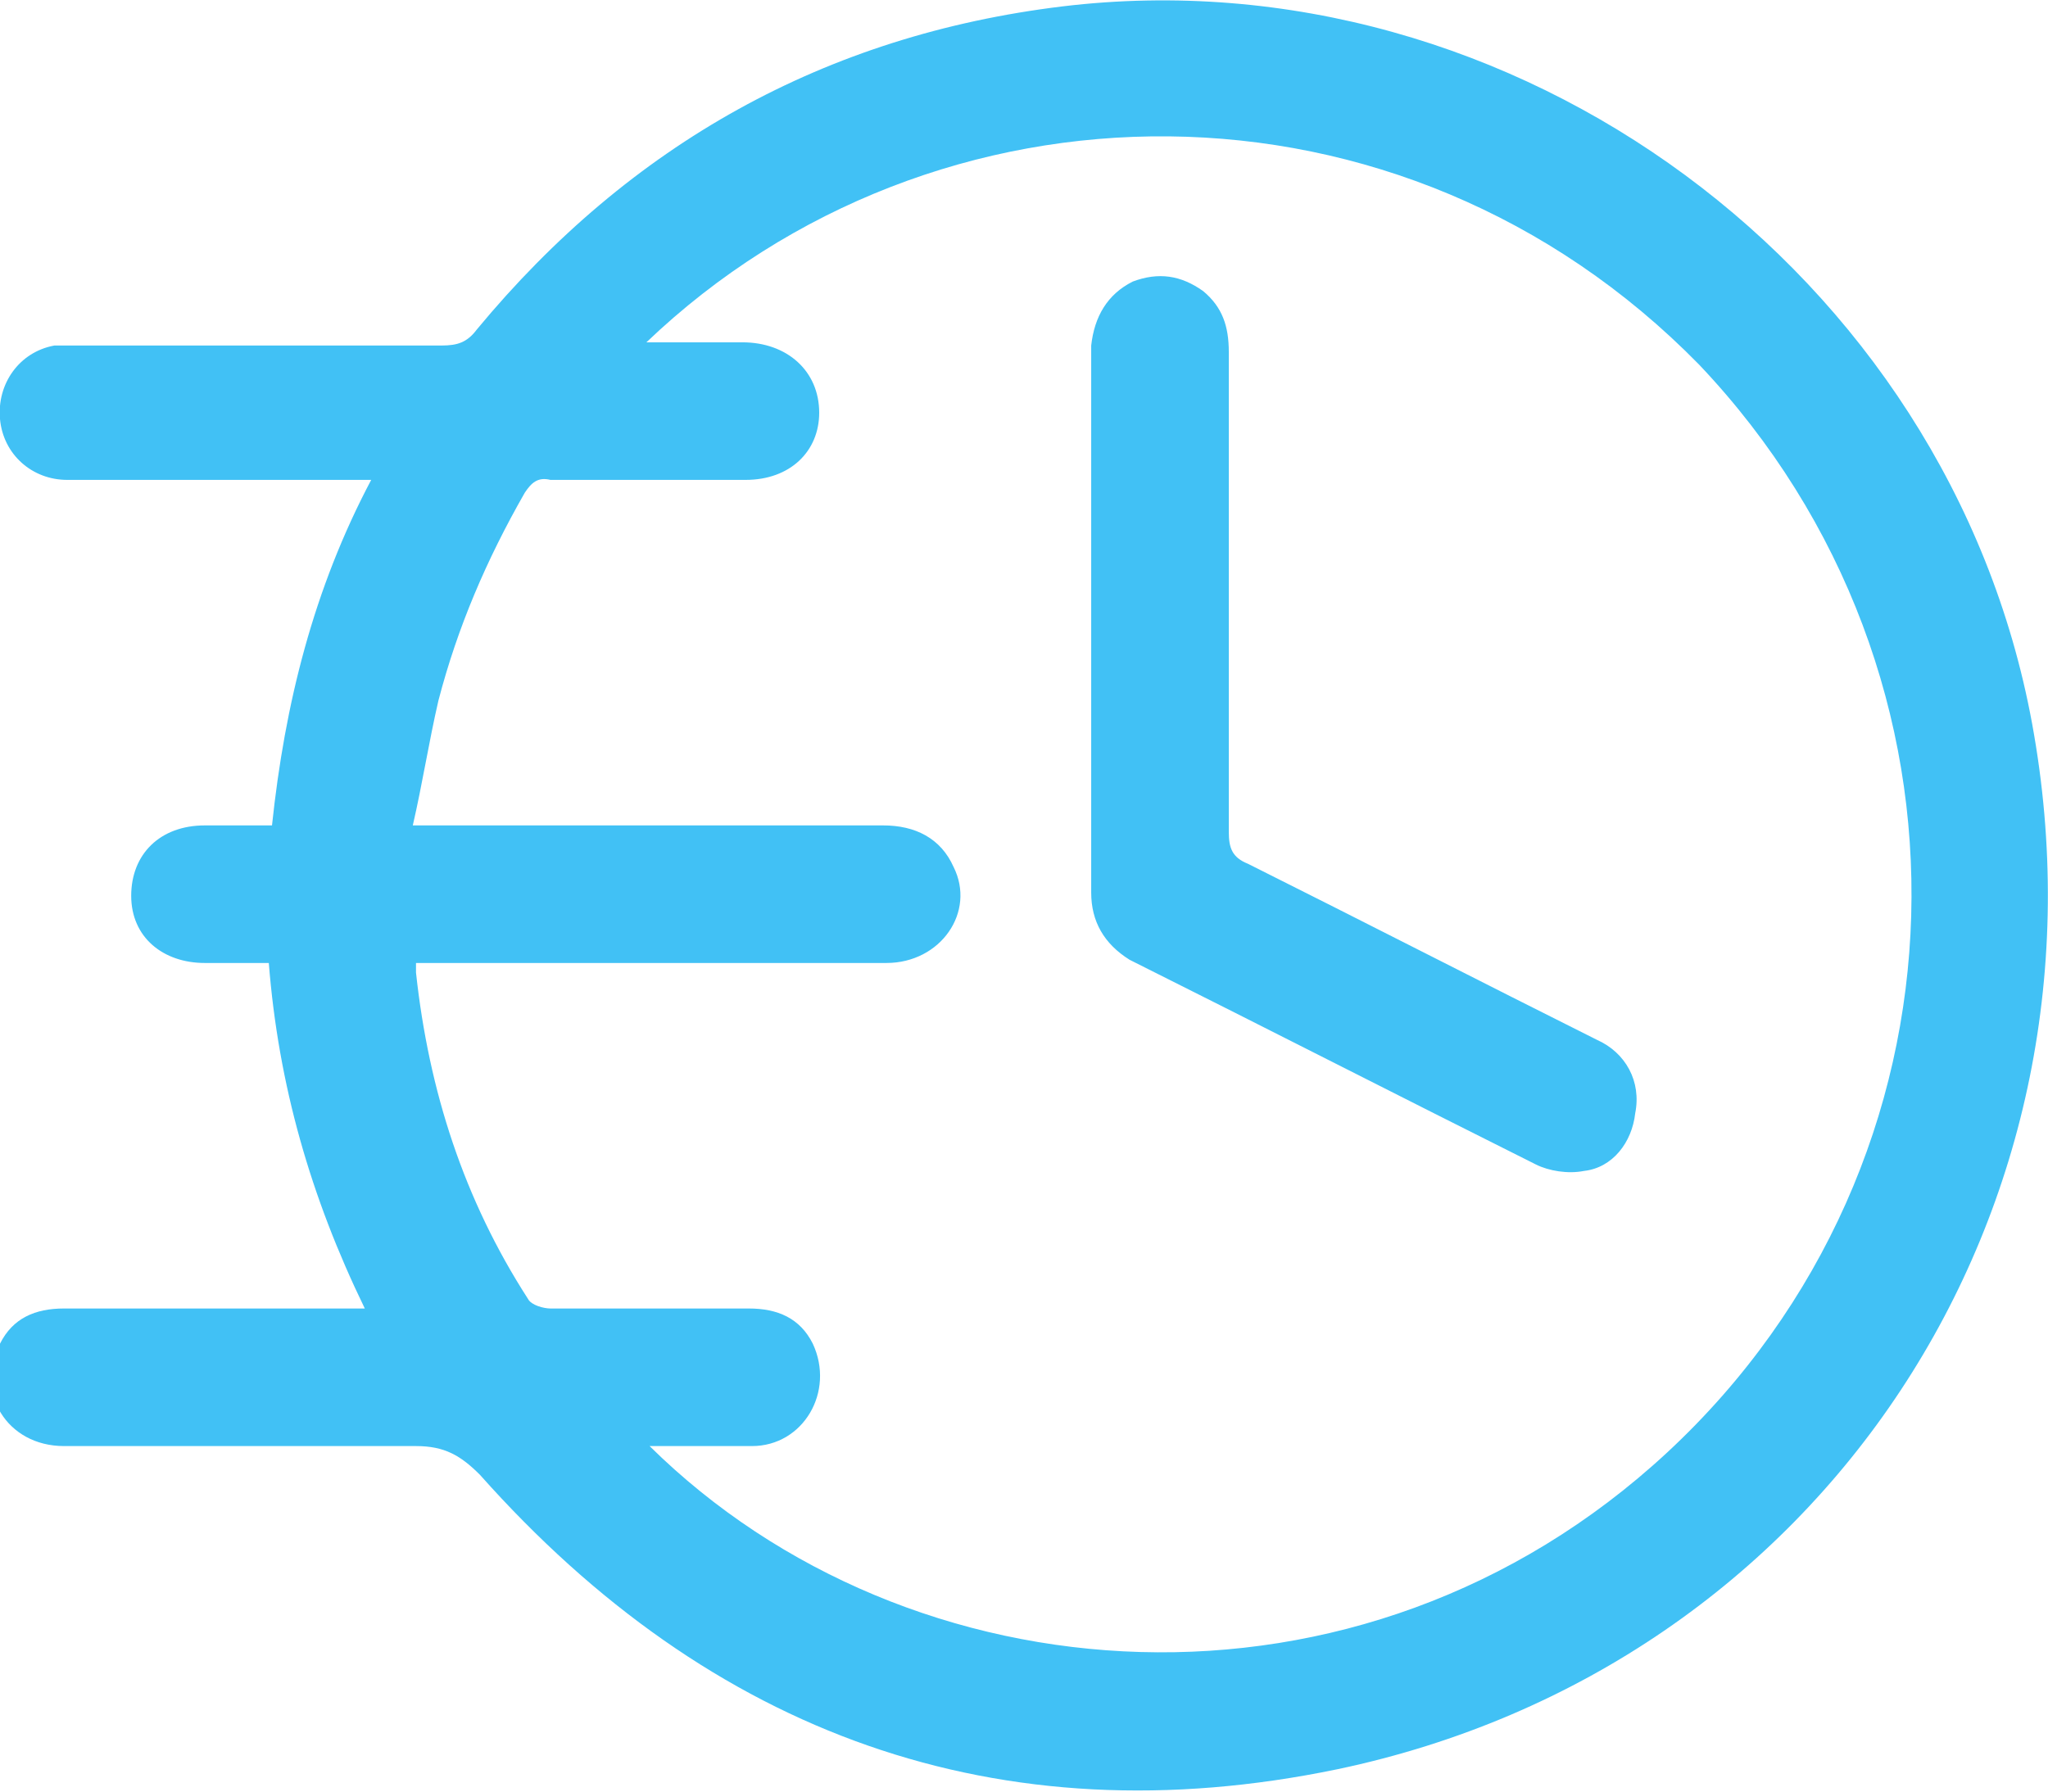
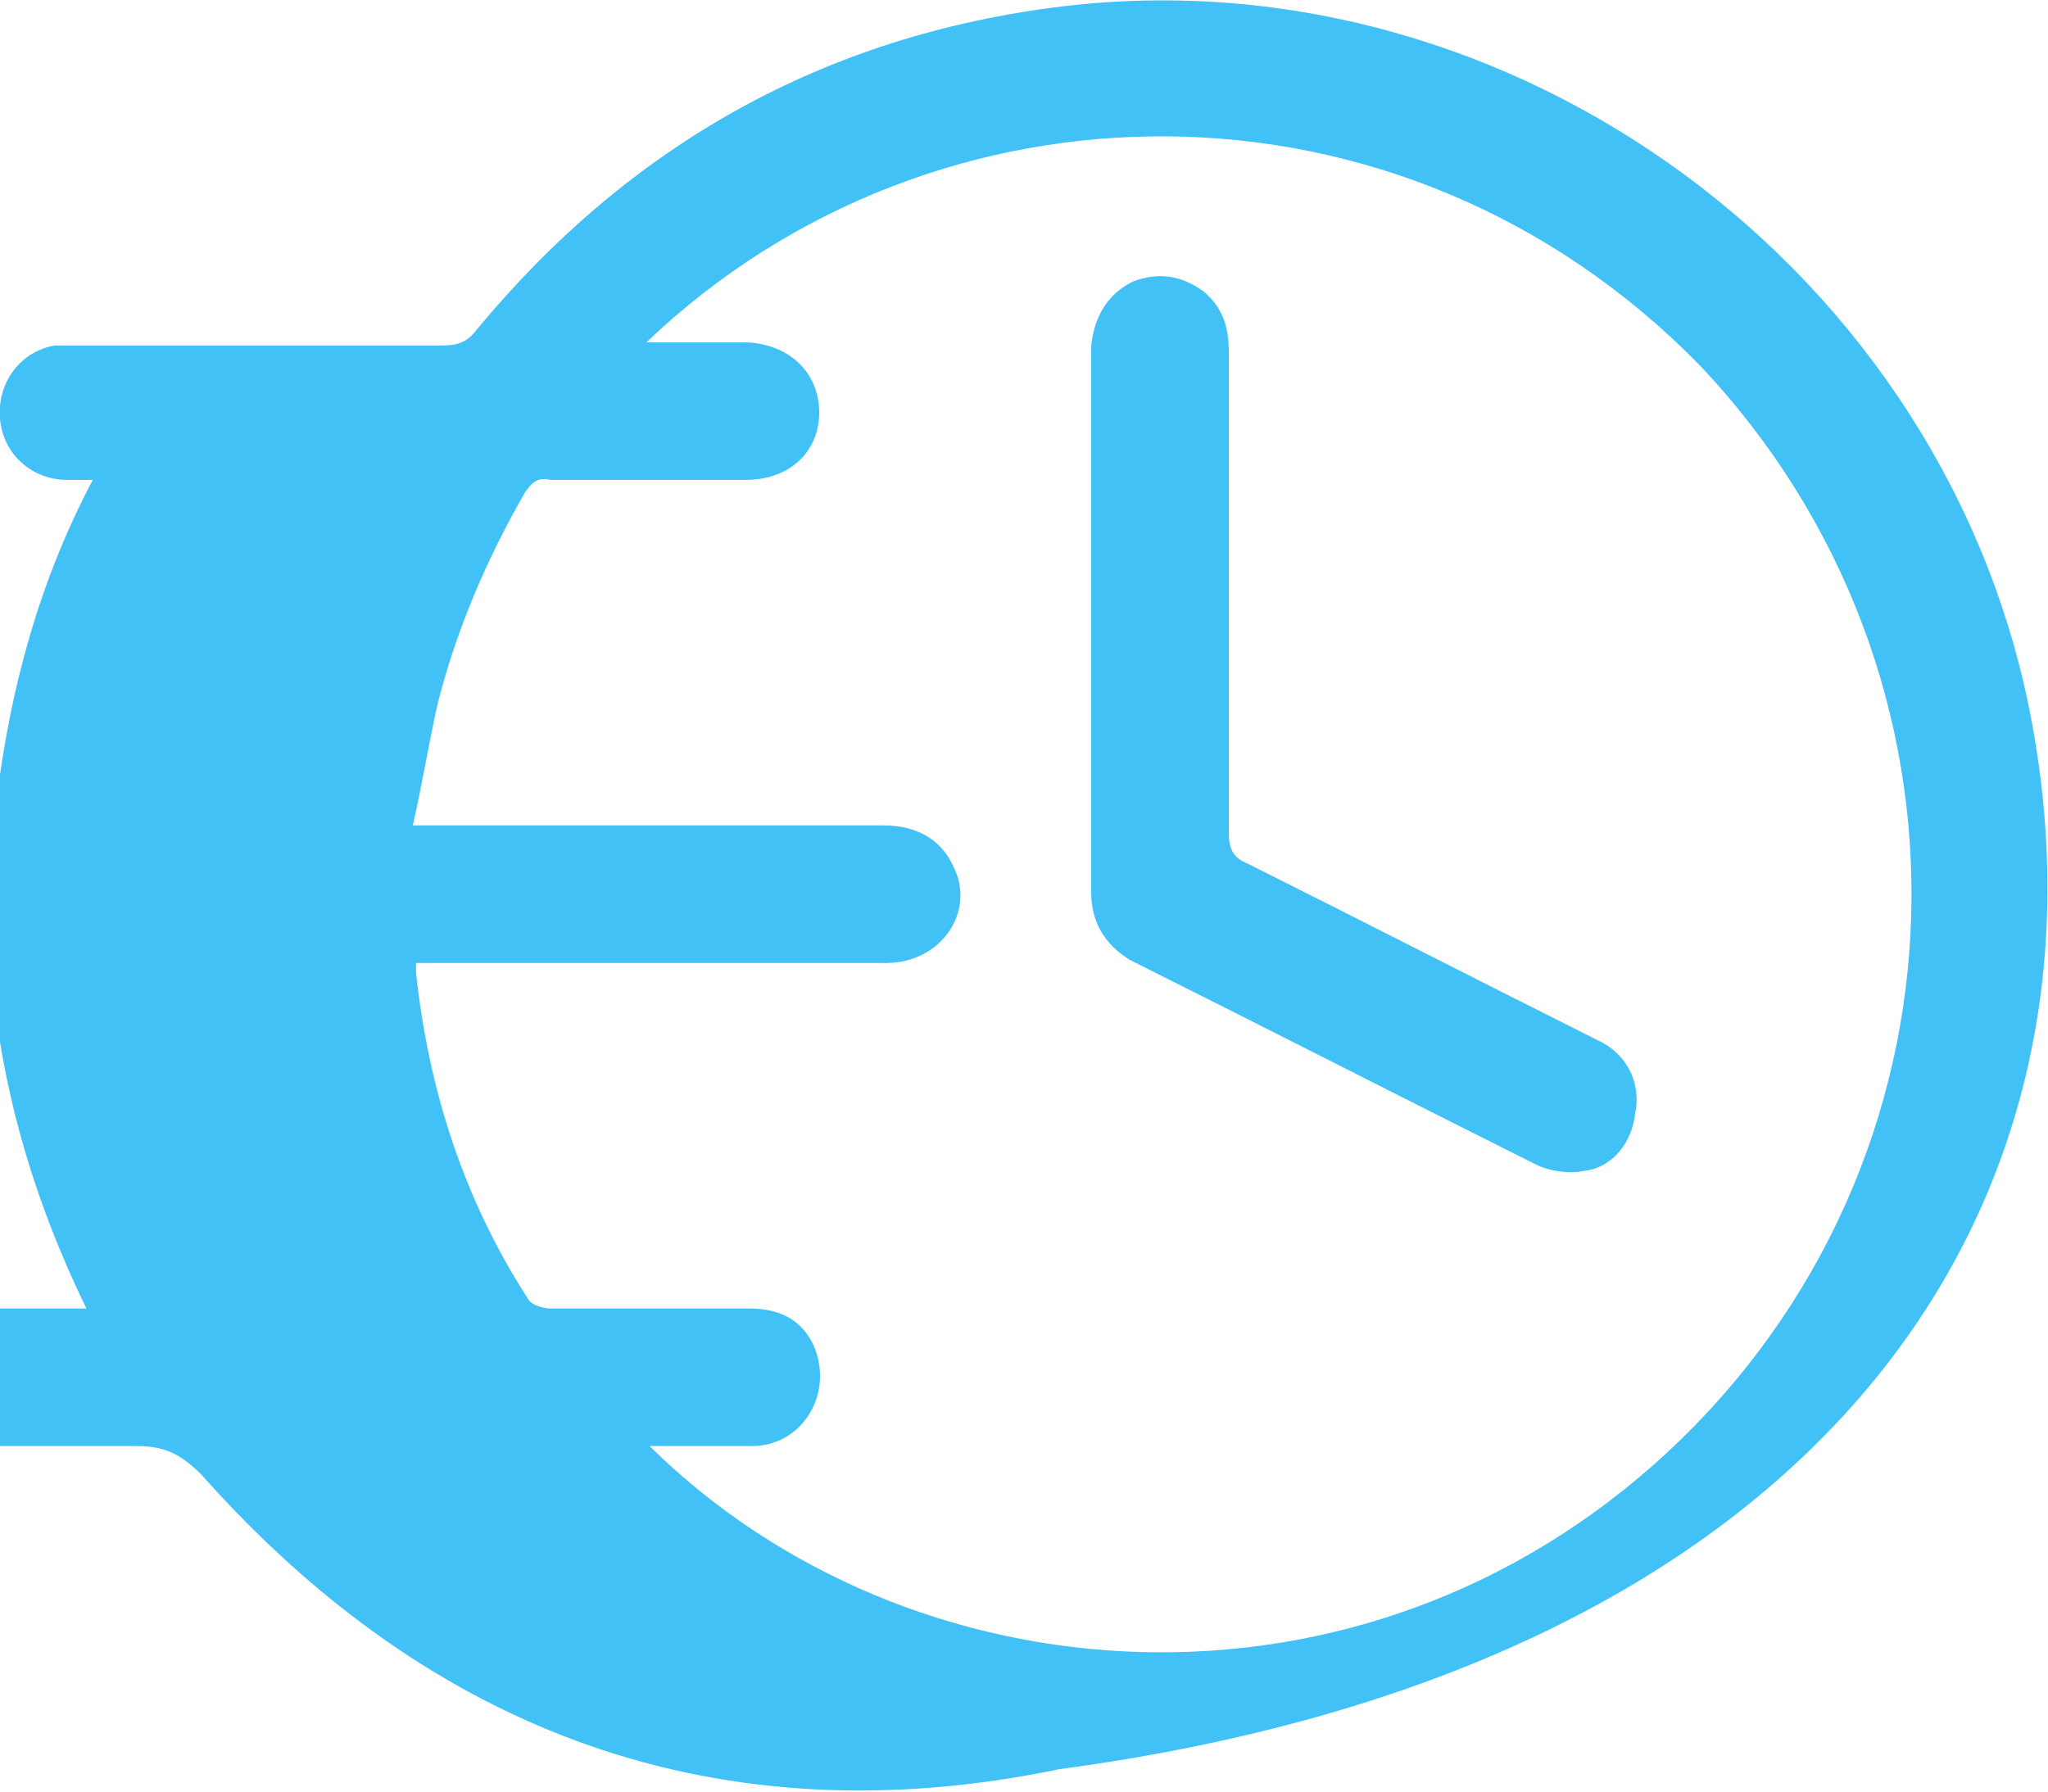
<svg xmlns="http://www.w3.org/2000/svg" version="1.1" id="Layer_1" x="0px" y="0px" viewBox="0 0 64 56" style="enable-background:new 0 0 64 56;" xml:space="preserve">
  <style type="text/css">
	.st0{fill:#41C1F5;}
</style>
  <g>
    <g>
-       <path class="st0" d="M63.5,22.6C60.9,8.5,47.3-1.5,33.2,0.2c-7.4,0.9-13.5,4.3-18.3,10.1c-0.3,0.4-0.6,0.5-1.1,0.5    c-3.8,0-7.6,0-11.3,0c-0.3,0-0.5,0-0.8,0c-1.1,0.2-1.8,1.2-1.7,2.3c0.1,1.1,1,1.9,2.1,1.9c2.9,0,5.8,0,8.7,0c0.2,0,0.5,0,0.8,0    c-1.8,3.4-2.7,7-3.1,10.8c-0.7,0-1.4,0-2.1,0c-1.4,0-2.3,0.9-2.3,2.2c0,1.3,1,2.1,2.3,2.1c0.7,0,1.4,0,2,0c0.3,3.8,1.3,7.3,3,10.8    c-0.3,0-0.6,0-0.8,0c-2.9,0-5.7,0-8.6,0c-0.9,0-1.6,0.3-2,1.1c-0.8,1.5,0.2,3.2,2,3.2c3.7,0,7.3,0,11,0c0.9,0,1.4,0.3,2,0.9    c7.2,8.1,16.2,11.4,26.8,9.2C57,52.1,66.3,37.8,63.5,22.6z M52.1,45.4c-9.6,8.9-23.7,7.8-31.8-0.2c1.1,0,2.2,0,3.2,0    c1.6,0,2.6-1.7,1.9-3.2c-0.4-0.8-1.1-1.1-2-1.1c-2.1,0-4.1,0-6.2,0c-0.2,0-0.6-0.1-0.7-0.3c-2-3.1-3.1-6.5-3.5-10.2    c0-0.1,0-0.1,0-0.3c0.3,0,0.5,0,0.8,0c4.6,0,9.2,0,13.9,0c1.7,0,2.8-1.6,2.1-3c-0.4-0.9-1.2-1.3-2.2-1.3c-4.6,0-9.2,0-13.8,0    c-0.2,0-0.5,0-0.9,0c0.3-1.3,0.5-2.6,0.8-3.9c0.6-2.3,1.5-4.4,2.7-6.5c0.2-0.3,0.4-0.5,0.8-0.4c2,0,4.1,0,6.1,0    c1.4,0,2.3-0.9,2.3-2.1c0-1.3-1-2.2-2.4-2.2c-0.9,0-1.9,0-3,0c9-8.6,23.6-8.8,32.9,0.7C62.3,21.1,61.9,36.3,52.1,45.4z M49.9,32.5    c-3.6-1.8-7.3-3.7-10.9-5.5c-0.5-0.2-0.6-0.5-0.6-1c0-5,0-10,0-15c0-0.8-0.2-1.4-0.8-1.9c-0.7-0.5-1.4-0.6-2.2-0.3    c-0.8,0.4-1.2,1.1-1.3,2c0,2.9,0,5.7,0,8.6c0,2.8,0,5.6,0,8.5c0,0.9,0.4,1.6,1.2,2.1c4.2,2.1,8.5,4.3,12.7,6.4    c0.4,0.2,1,0.3,1.5,0.2c0.9-0.1,1.5-0.9,1.6-1.8C51.3,33.8,50.8,32.9,49.9,32.5z" />
+       <path class="st0" d="M63.5,22.6C60.9,8.5,47.3-1.5,33.2,0.2c-7.4,0.9-13.5,4.3-18.3,10.1c-0.3,0.4-0.6,0.5-1.1,0.5    c-3.8,0-7.6,0-11.3,0c-0.3,0-0.5,0-0.8,0c-1.1,0.2-1.8,1.2-1.7,2.3c0.1,1.1,1,1.9,2.1,1.9c0.2,0,0.5,0,0.8,0    c-1.8,3.4-2.7,7-3.1,10.8c-0.7,0-1.4,0-2.1,0c-1.4,0-2.3,0.9-2.3,2.2c0,1.3,1,2.1,2.3,2.1c0.7,0,1.4,0,2,0c0.3,3.8,1.3,7.3,3,10.8    c-0.3,0-0.6,0-0.8,0c-2.9,0-5.7,0-8.6,0c-0.9,0-1.6,0.3-2,1.1c-0.8,1.5,0.2,3.2,2,3.2c3.7,0,7.3,0,11,0c0.9,0,1.4,0.3,2,0.9    c7.2,8.1,16.2,11.4,26.8,9.2C57,52.1,66.3,37.8,63.5,22.6z M52.1,45.4c-9.6,8.9-23.7,7.8-31.8-0.2c1.1,0,2.2,0,3.2,0    c1.6,0,2.6-1.7,1.9-3.2c-0.4-0.8-1.1-1.1-2-1.1c-2.1,0-4.1,0-6.2,0c-0.2,0-0.6-0.1-0.7-0.3c-2-3.1-3.1-6.5-3.5-10.2    c0-0.1,0-0.1,0-0.3c0.3,0,0.5,0,0.8,0c4.6,0,9.2,0,13.9,0c1.7,0,2.8-1.6,2.1-3c-0.4-0.9-1.2-1.3-2.2-1.3c-4.6,0-9.2,0-13.8,0    c-0.2,0-0.5,0-0.9,0c0.3-1.3,0.5-2.6,0.8-3.9c0.6-2.3,1.5-4.4,2.7-6.5c0.2-0.3,0.4-0.5,0.8-0.4c2,0,4.1,0,6.1,0    c1.4,0,2.3-0.9,2.3-2.1c0-1.3-1-2.2-2.4-2.2c-0.9,0-1.9,0-3,0c9-8.6,23.6-8.8,32.9,0.7C62.3,21.1,61.9,36.3,52.1,45.4z M49.9,32.5    c-3.6-1.8-7.3-3.7-10.9-5.5c-0.5-0.2-0.6-0.5-0.6-1c0-5,0-10,0-15c0-0.8-0.2-1.4-0.8-1.9c-0.7-0.5-1.4-0.6-2.2-0.3    c-0.8,0.4-1.2,1.1-1.3,2c0,2.9,0,5.7,0,8.6c0,2.8,0,5.6,0,8.5c0,0.9,0.4,1.6,1.2,2.1c4.2,2.1,8.5,4.3,12.7,6.4    c0.4,0.2,1,0.3,1.5,0.2c0.9-0.1,1.5-0.9,1.6-1.8C51.3,33.8,50.8,32.9,49.9,32.5z" />
    </g>
  </g>
</svg>